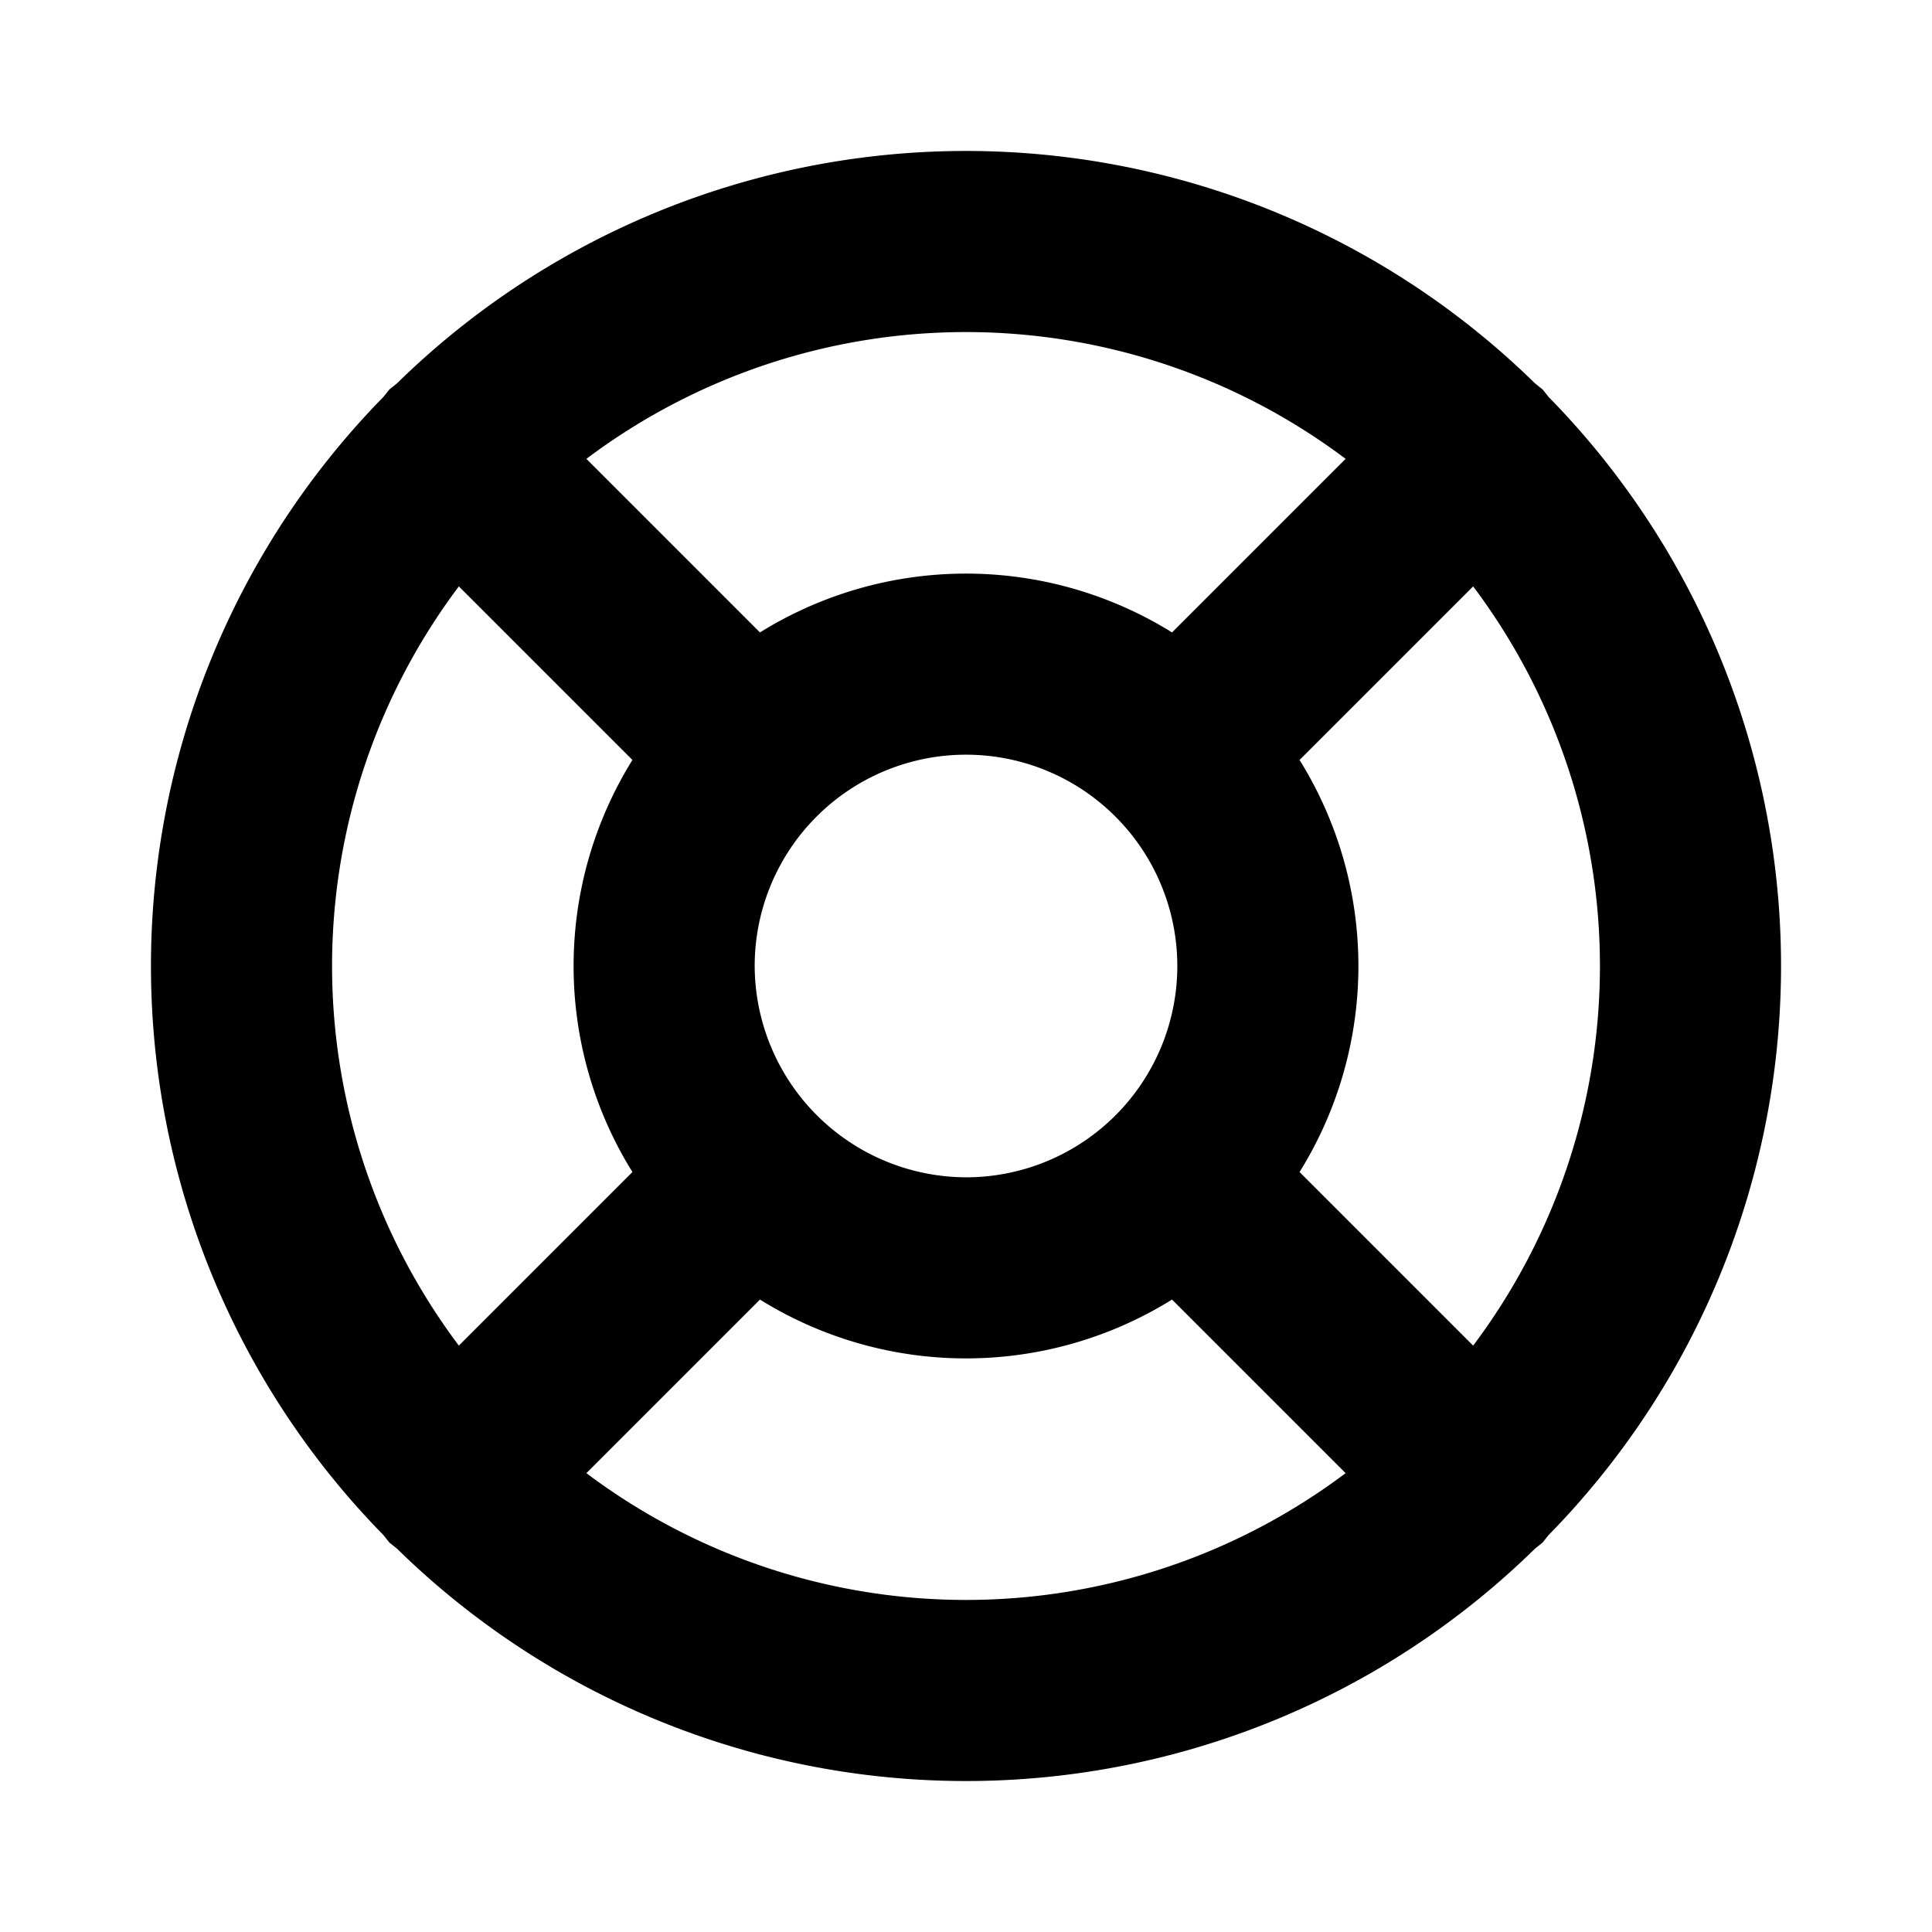
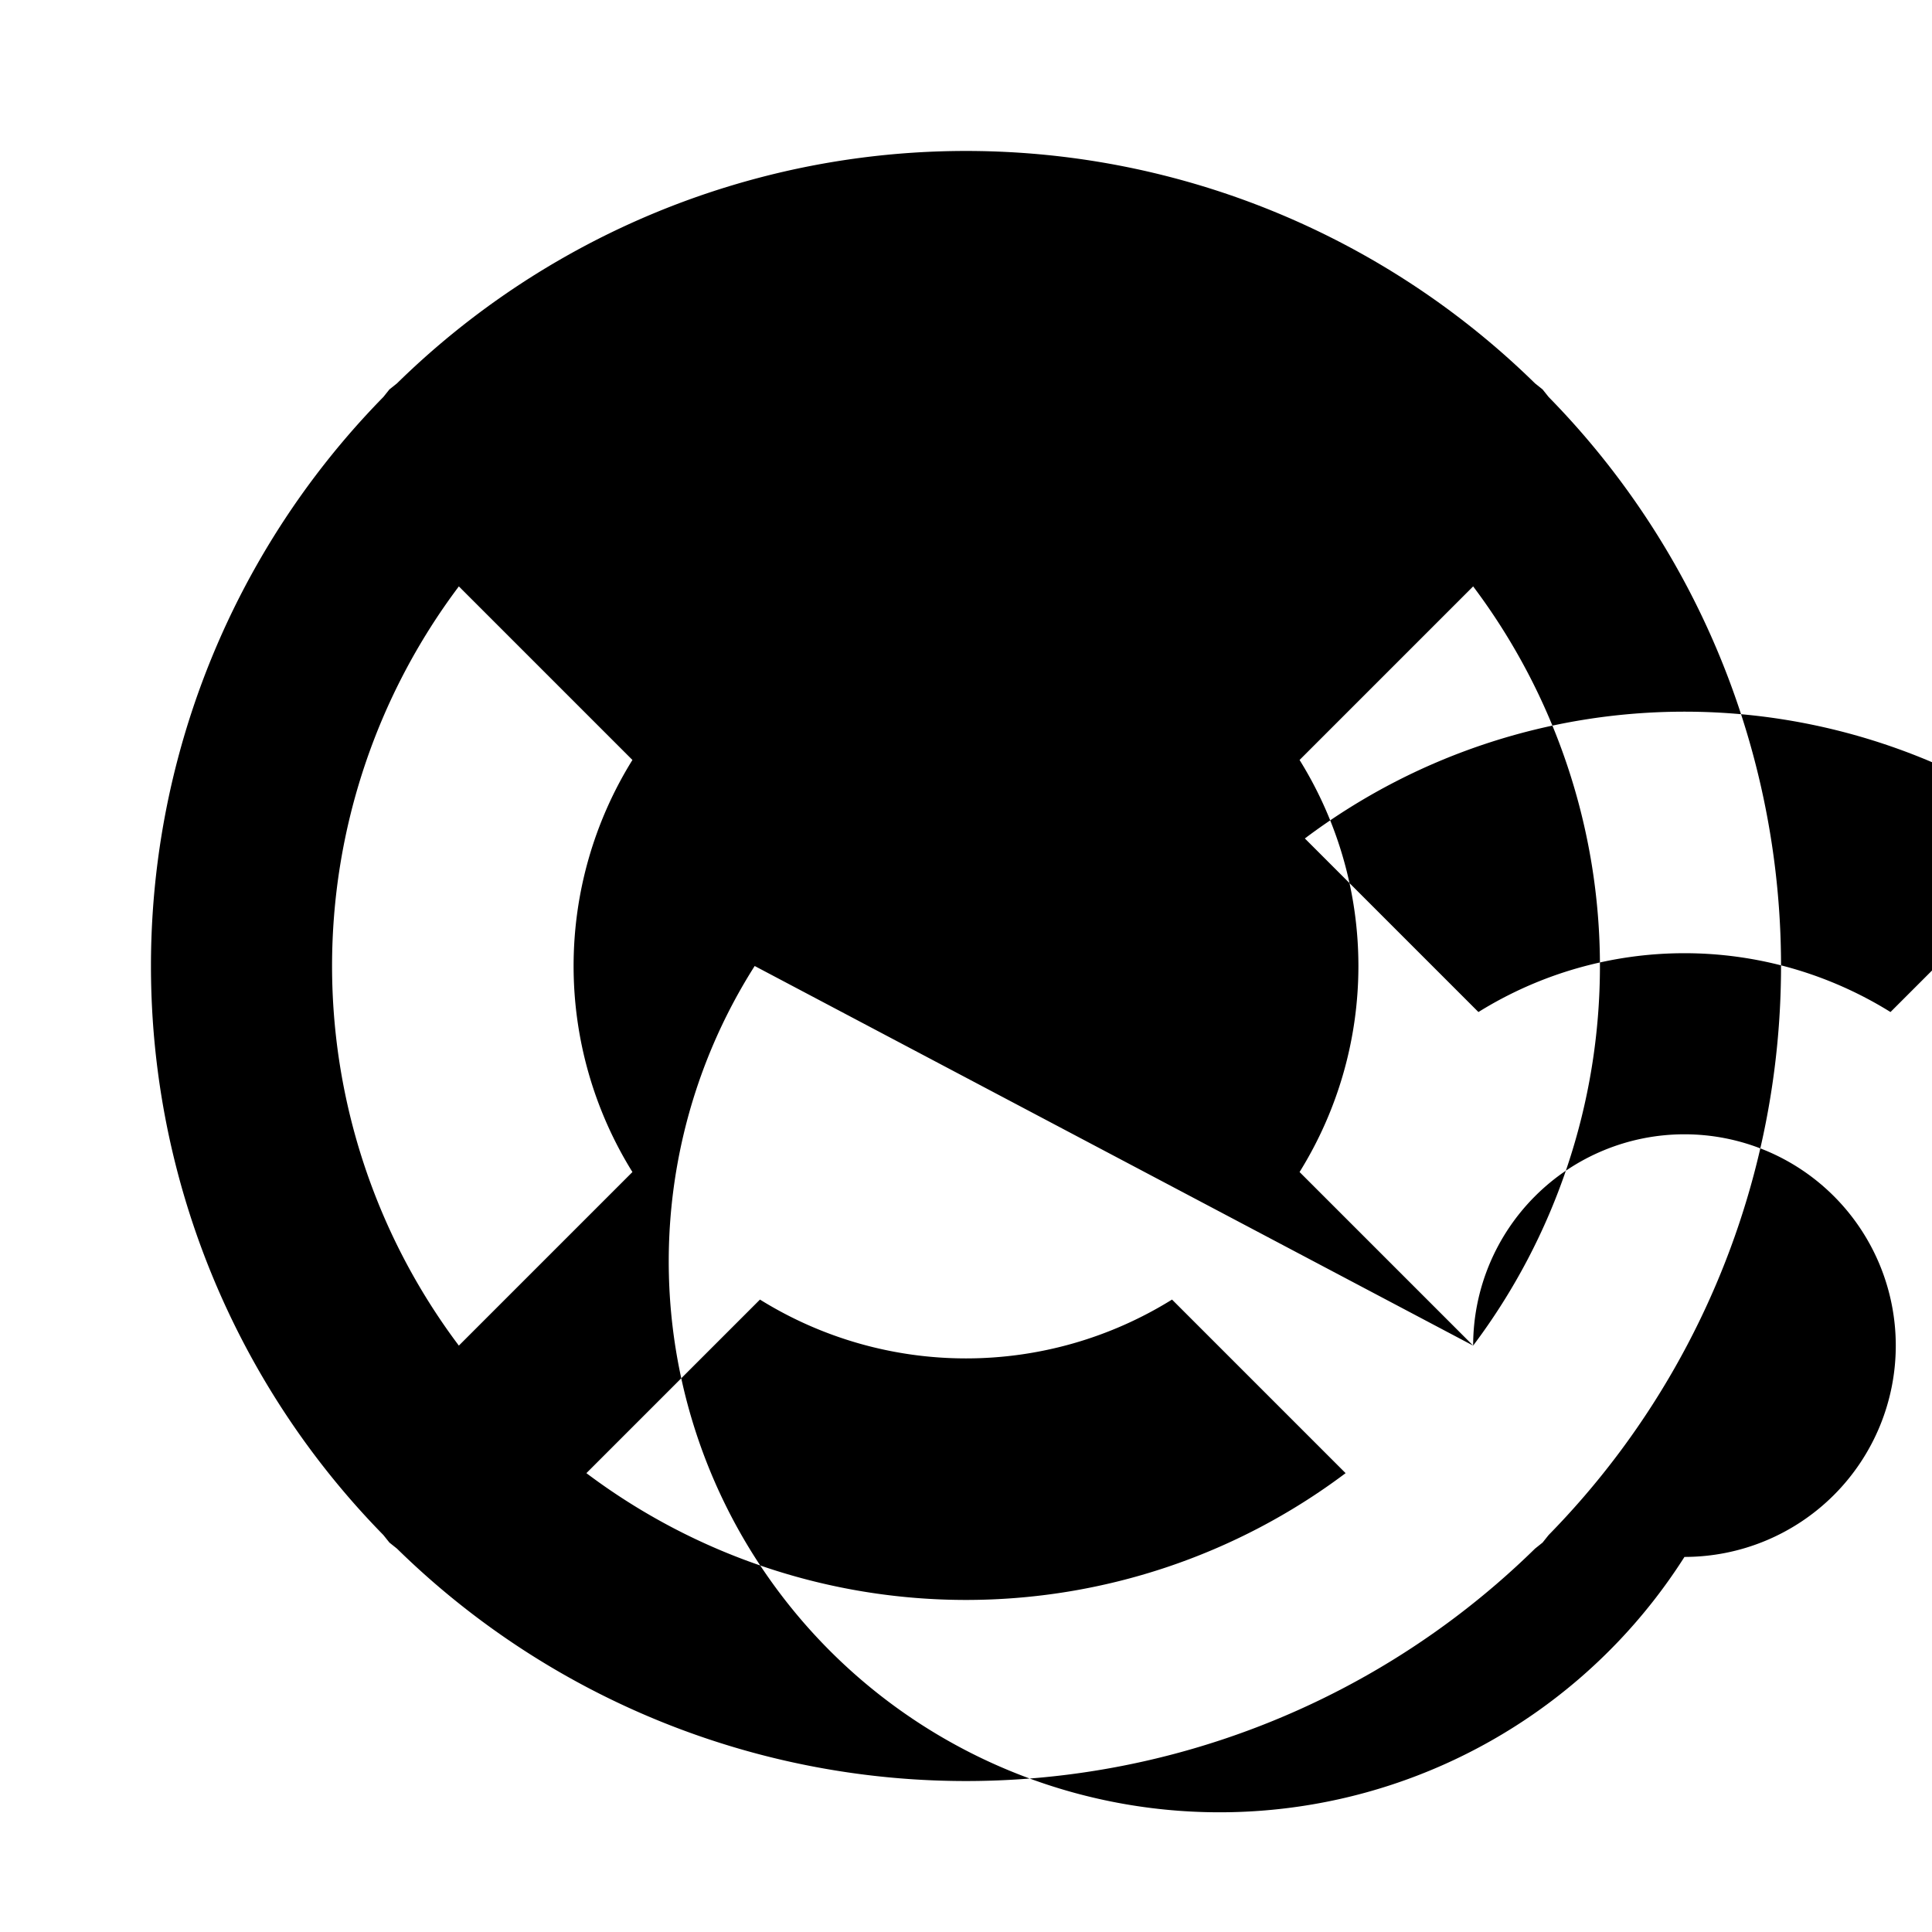
<svg xmlns="http://www.w3.org/2000/svg" viewBox="0 0 256 256" fill="currentColor">
-   <path d="M205.2,203.4a107.7,107.7,0,0,0,0-150.8l-.8-1-1-.8a107.7,107.7,0,0,0-150.8,0l-1,.8-.8,1a107.7,107.7,0,0,0,0,150.8l.8,1,1,.8a107.7,107.7,0,0,0,150.8,0l1-.8Zm-10-25.1-23-23a51.7,51.7,0,0,0,0-54.6l23-23a83.7,83.7,0,0,1,0,100.6ZM100,128a28,28,0,1,1,28,28A28.1,28.1,0,0,1,100,128Zm78.3-67.2-23,23a51.7,51.7,0,0,0-54.6,0l-23-23a83.7,83.7,0,0,1,100.6,0ZM60.8,77.7l23,23a51.7,51.7,0,0,0,0,54.6l-23,23a83.7,83.7,0,0,1,0-100.6ZM77.7,195.2l23-23a51.7,51.7,0,0,0,54.6,0l23,23a83.7,83.7,0,0,1-100.6,0Z" />
+   <path d="M205.2,203.4a107.7,107.7,0,0,0,0-150.8l-.8-1-1-.8a107.7,107.7,0,0,0-150.8,0l-1,.8-.8,1a107.7,107.7,0,0,0,0,150.8l.8,1,1,.8a107.7,107.7,0,0,0,150.8,0l1-.8Zm-10-25.1-23-23a51.7,51.7,0,0,0,0-54.6l23-23a83.7,83.7,0,0,1,0,100.6Za28,28,0,1,1,28,28A28.1,28.1,0,0,1,100,128Zm78.3-67.2-23,23a51.7,51.7,0,0,0-54.6,0l-23-23a83.7,83.7,0,0,1,100.6,0ZM60.8,77.7l23,23a51.7,51.7,0,0,0,0,54.6l-23,23a83.7,83.7,0,0,1,0-100.6ZM77.7,195.2l23-23a51.7,51.7,0,0,0,54.6,0l23,23a83.7,83.7,0,0,1-100.6,0Z" />
</svg>